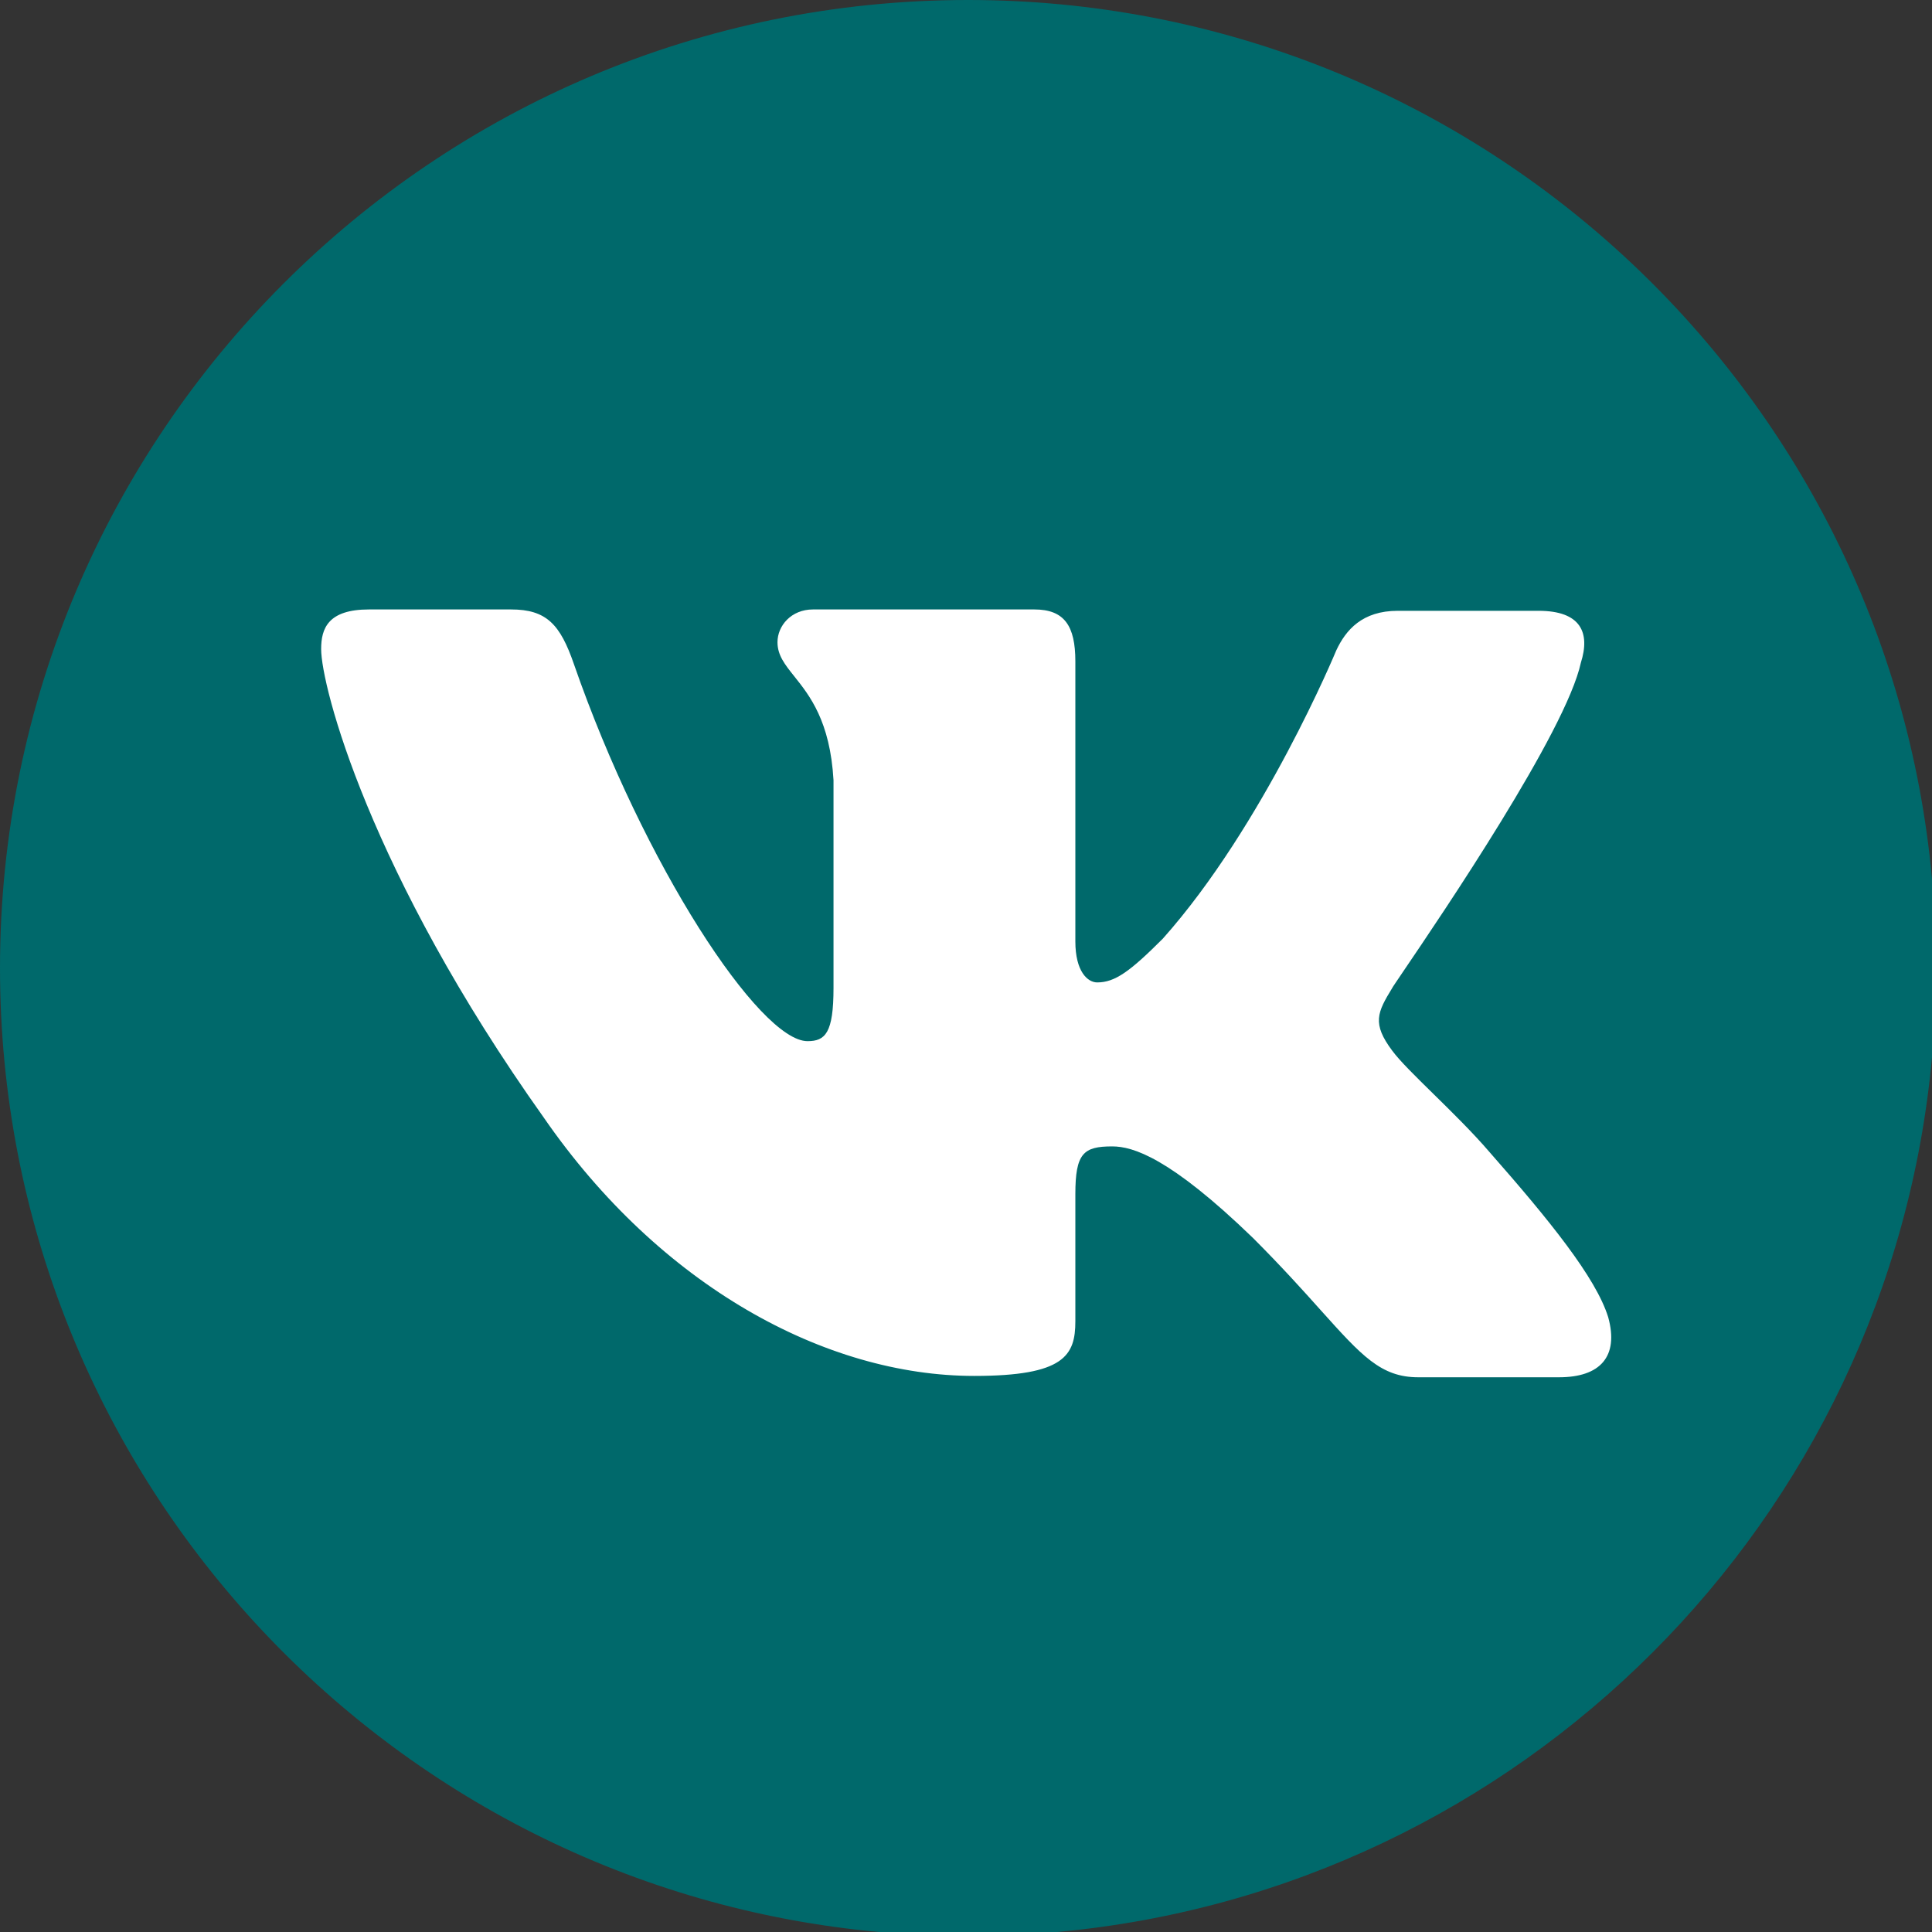
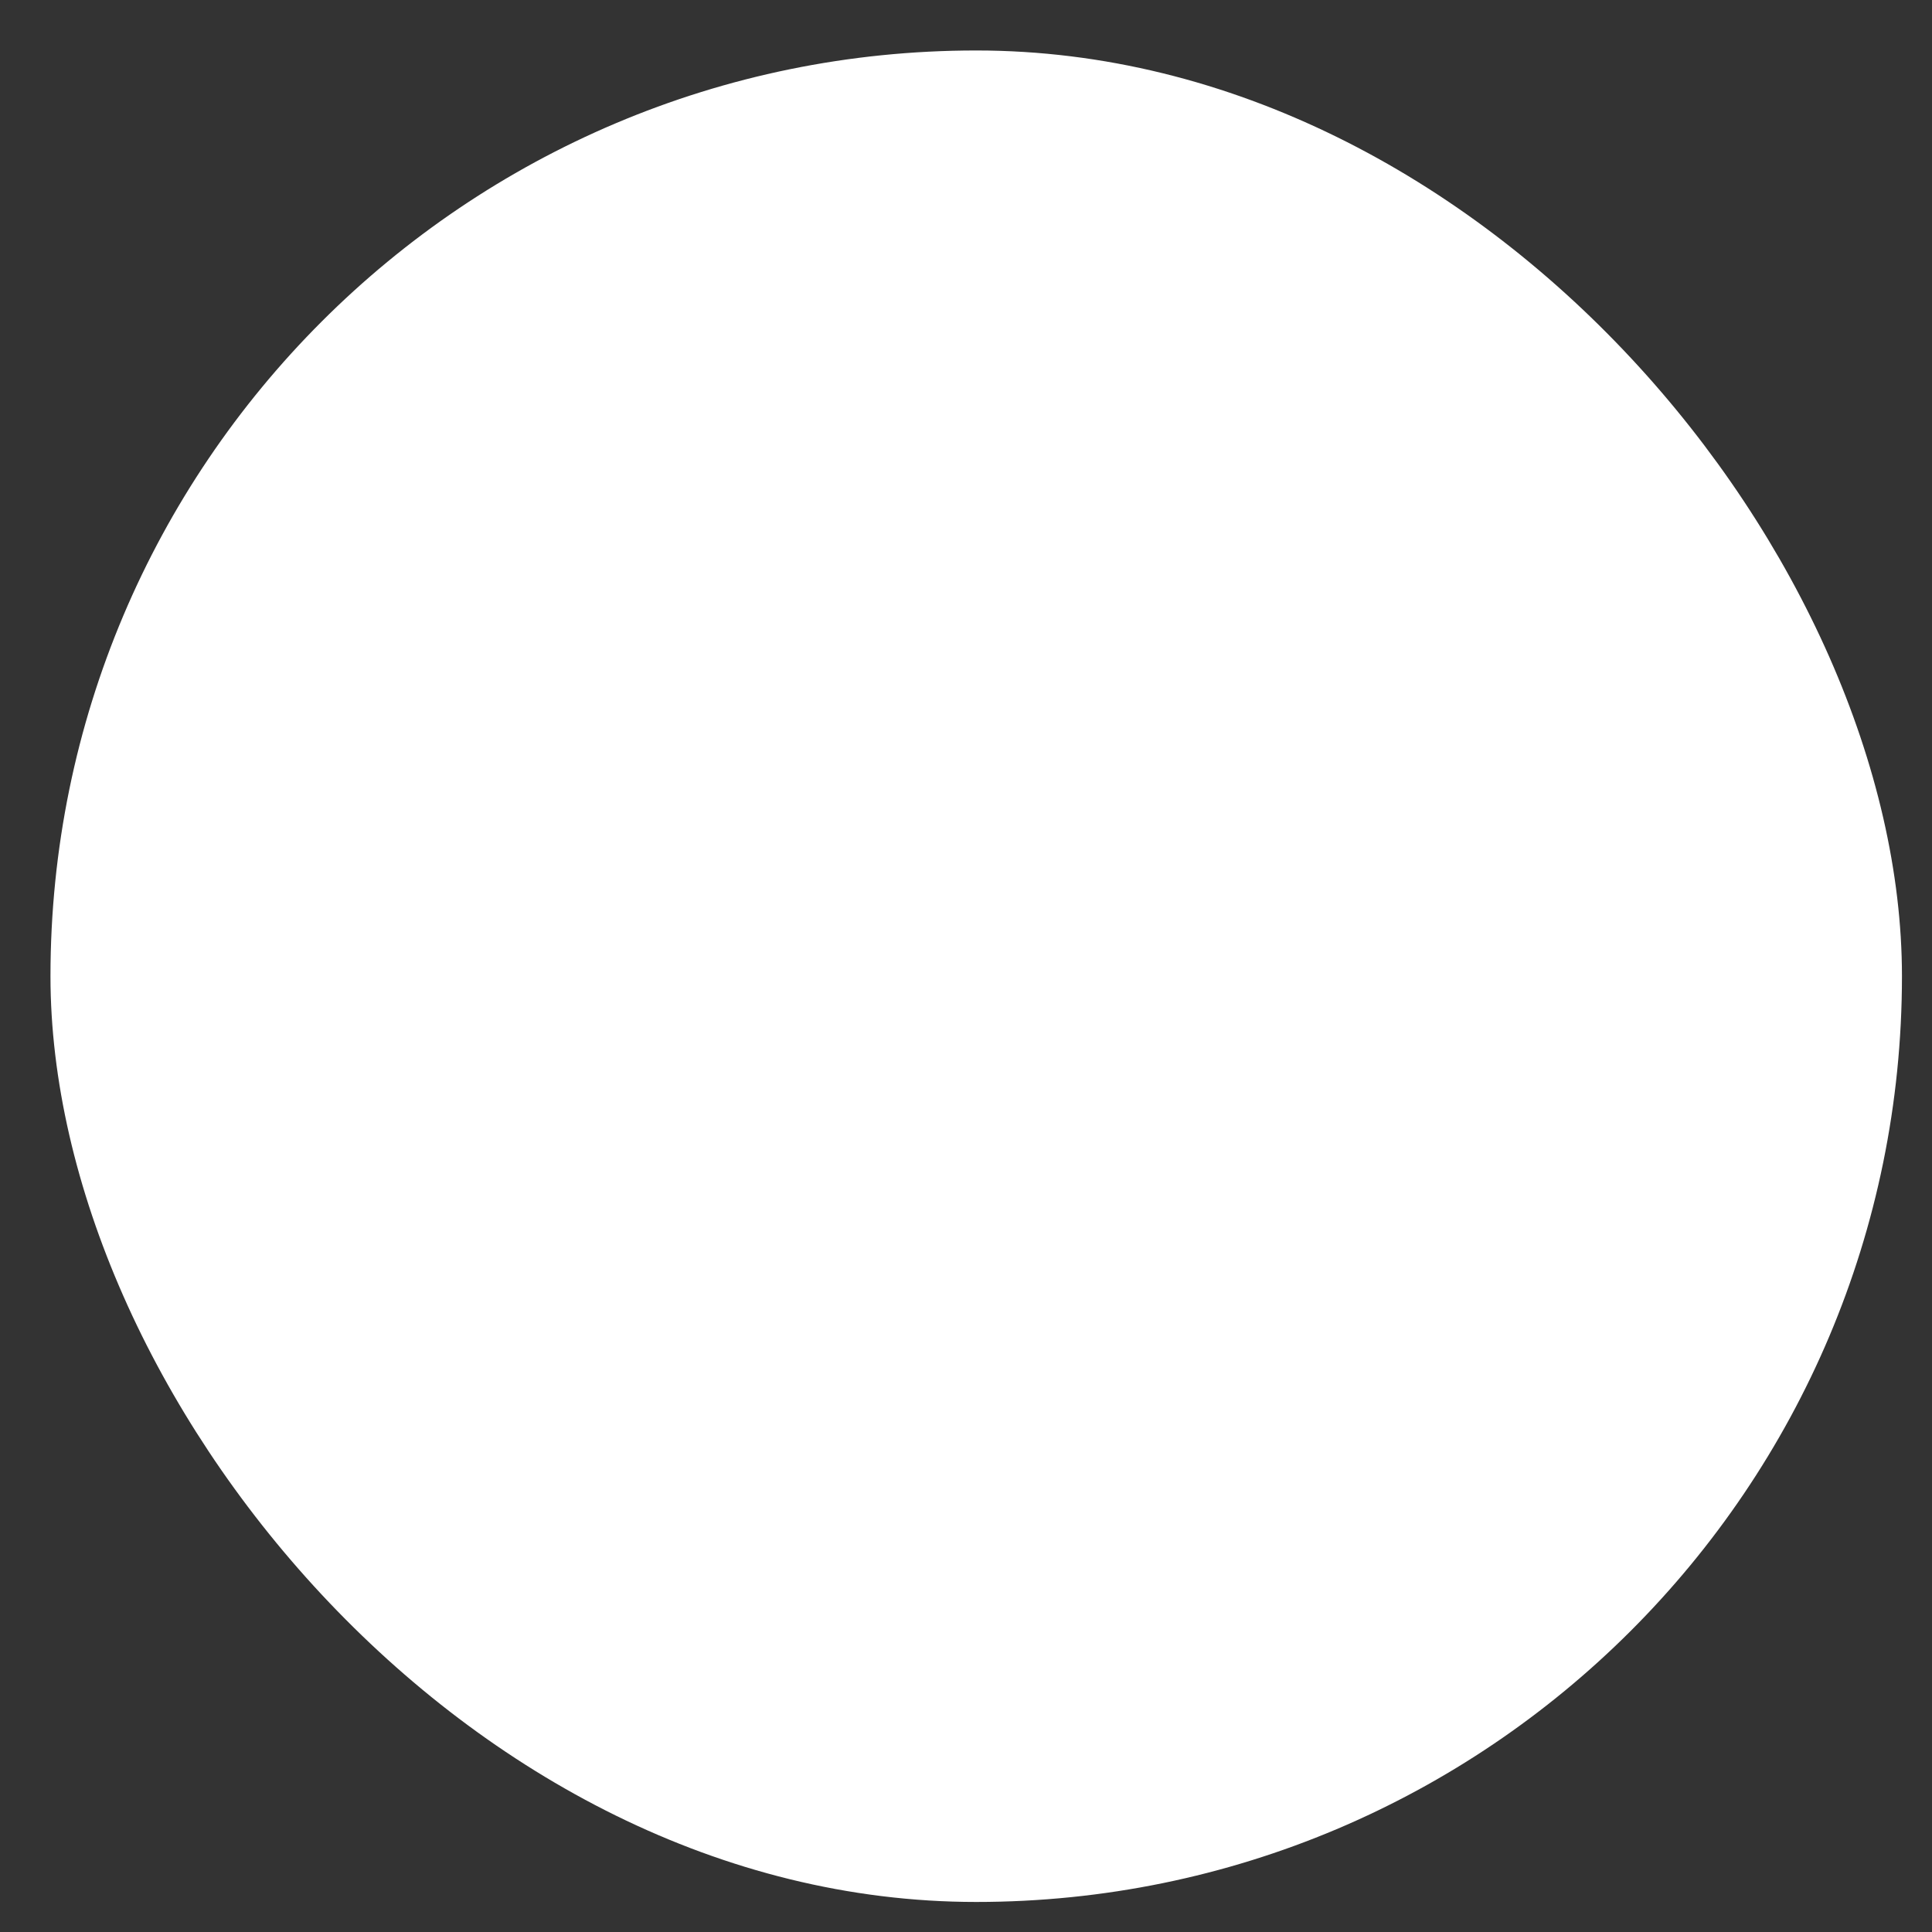
<svg xmlns="http://www.w3.org/2000/svg" width="40" height="40" viewBox="0 0 40 40" fill="none">
  <rect x="0" y="0" width="40" height="40" fill="#333333" stroke="none" />
  <rect x="1.045" y="1.045" width="38.333" height="38.333" rx="19.167" fill="white" />
-   <path fill-rule="evenodd" clip-rule="evenodd" d="M0 20.042C0 30.49 7.995 39.071 18.201 40H21.883C31.484 39.126 39.128 31.48 40.001 21.878V18.205C39.073 7.997 30.491 0 20.042 0C8.973 0 0 8.973 0 20.042ZM31.853 12.646C32.73 12.646 32.928 13.098 32.73 13.721C32.421 15.147 29.855 18.93 29.06 20.102C28.909 20.325 28.822 20.453 28.826 20.453C28.515 20.962 28.402 21.189 28.826 21.755C28.98 21.964 29.305 22.283 29.677 22.648C30.059 23.023 30.49 23.446 30.835 23.848C32.079 25.262 33.041 26.45 33.296 27.271C33.522 28.091 33.126 28.515 32.277 28.515H29.364C28.591 28.515 28.194 28.072 27.345 27.127C26.982 26.721 26.535 26.224 25.941 25.63C24.215 23.961 23.452 23.735 23.027 23.735C22.433 23.735 22.264 23.876 22.264 24.725V27.355C22.264 28.063 22.037 28.487 20.17 28.487C17.087 28.487 13.664 26.62 11.26 23.141C7.639 18.049 6.649 14.202 6.649 13.438C6.649 13.014 6.79 12.618 7.639 12.618H10.581C11.316 12.618 11.599 12.929 11.882 13.749C13.325 17.907 15.729 21.556 16.719 21.556C17.087 21.556 17.257 21.387 17.257 20.453V16.154C17.187 14.931 16.761 14.399 16.446 14.004C16.25 13.759 16.097 13.567 16.097 13.296C16.097 12.957 16.38 12.618 16.832 12.618H21.415C22.037 12.618 22.264 12.957 22.264 13.693V19.491C22.264 20.114 22.518 20.34 22.716 20.34C23.084 20.34 23.395 20.114 24.074 19.435C26.167 17.087 27.666 13.466 27.666 13.466C27.864 13.042 28.204 12.646 28.939 12.646H31.853Z" fill="#00696B" />
</svg>